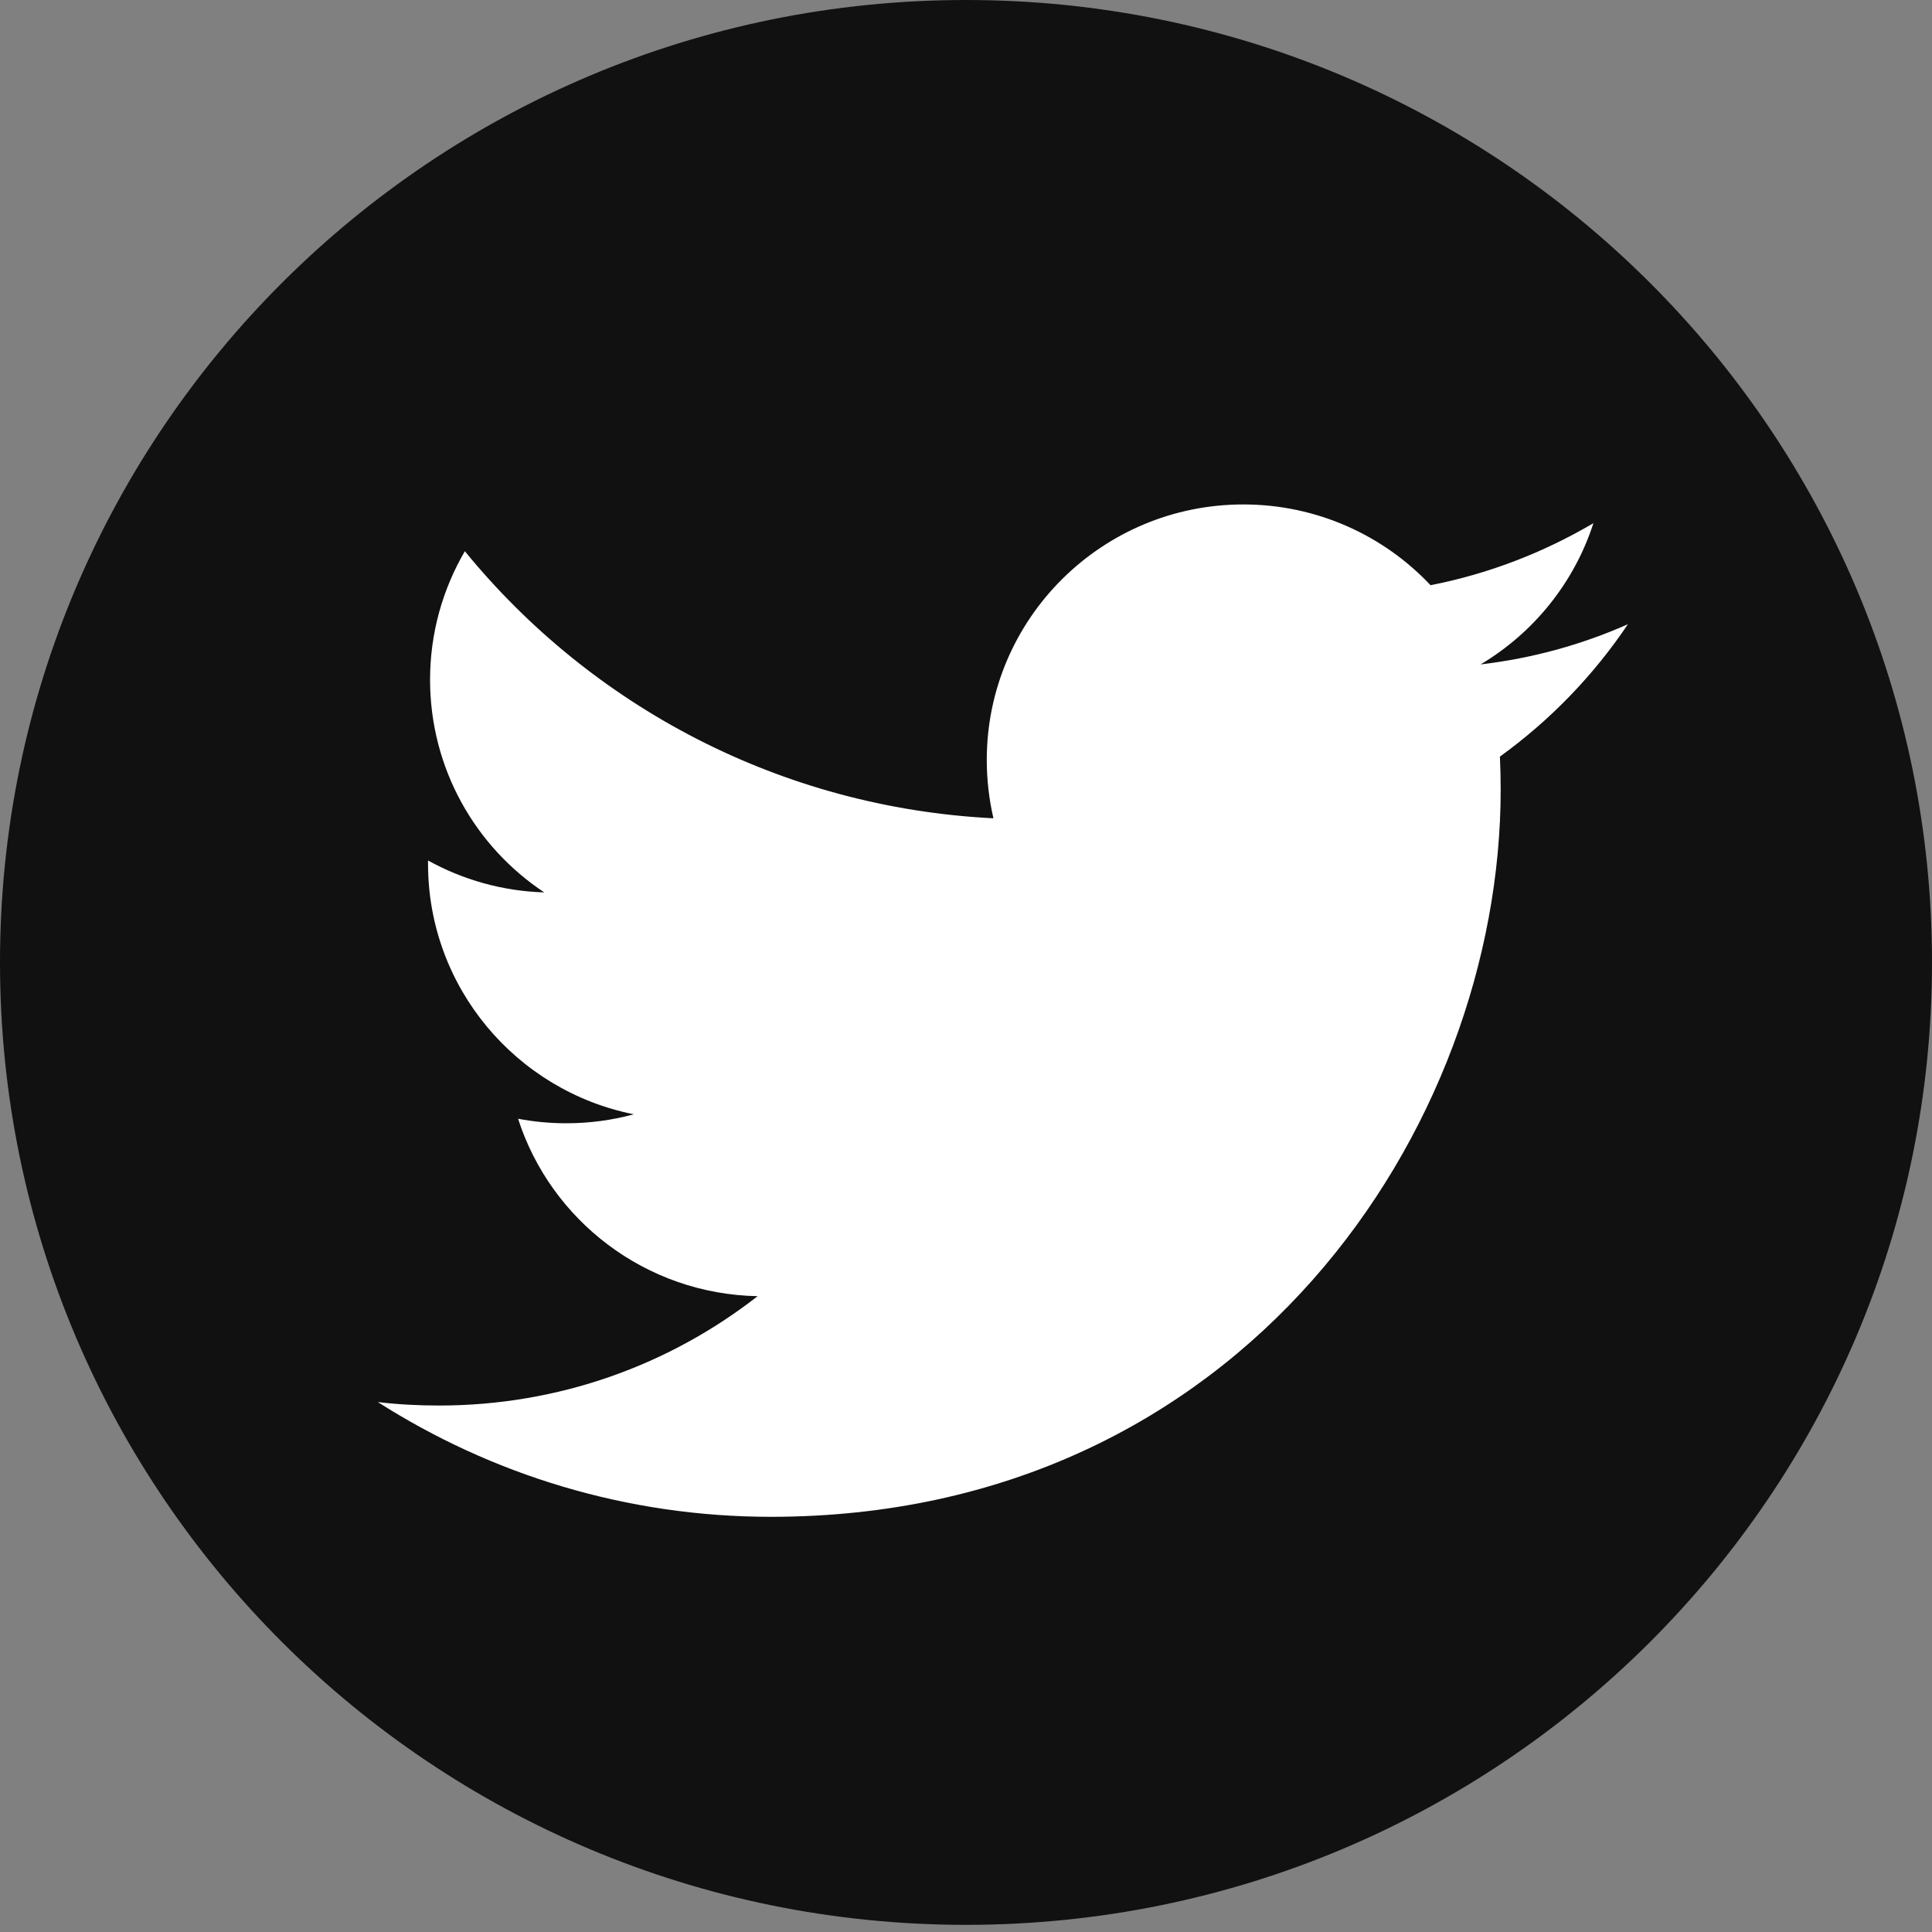
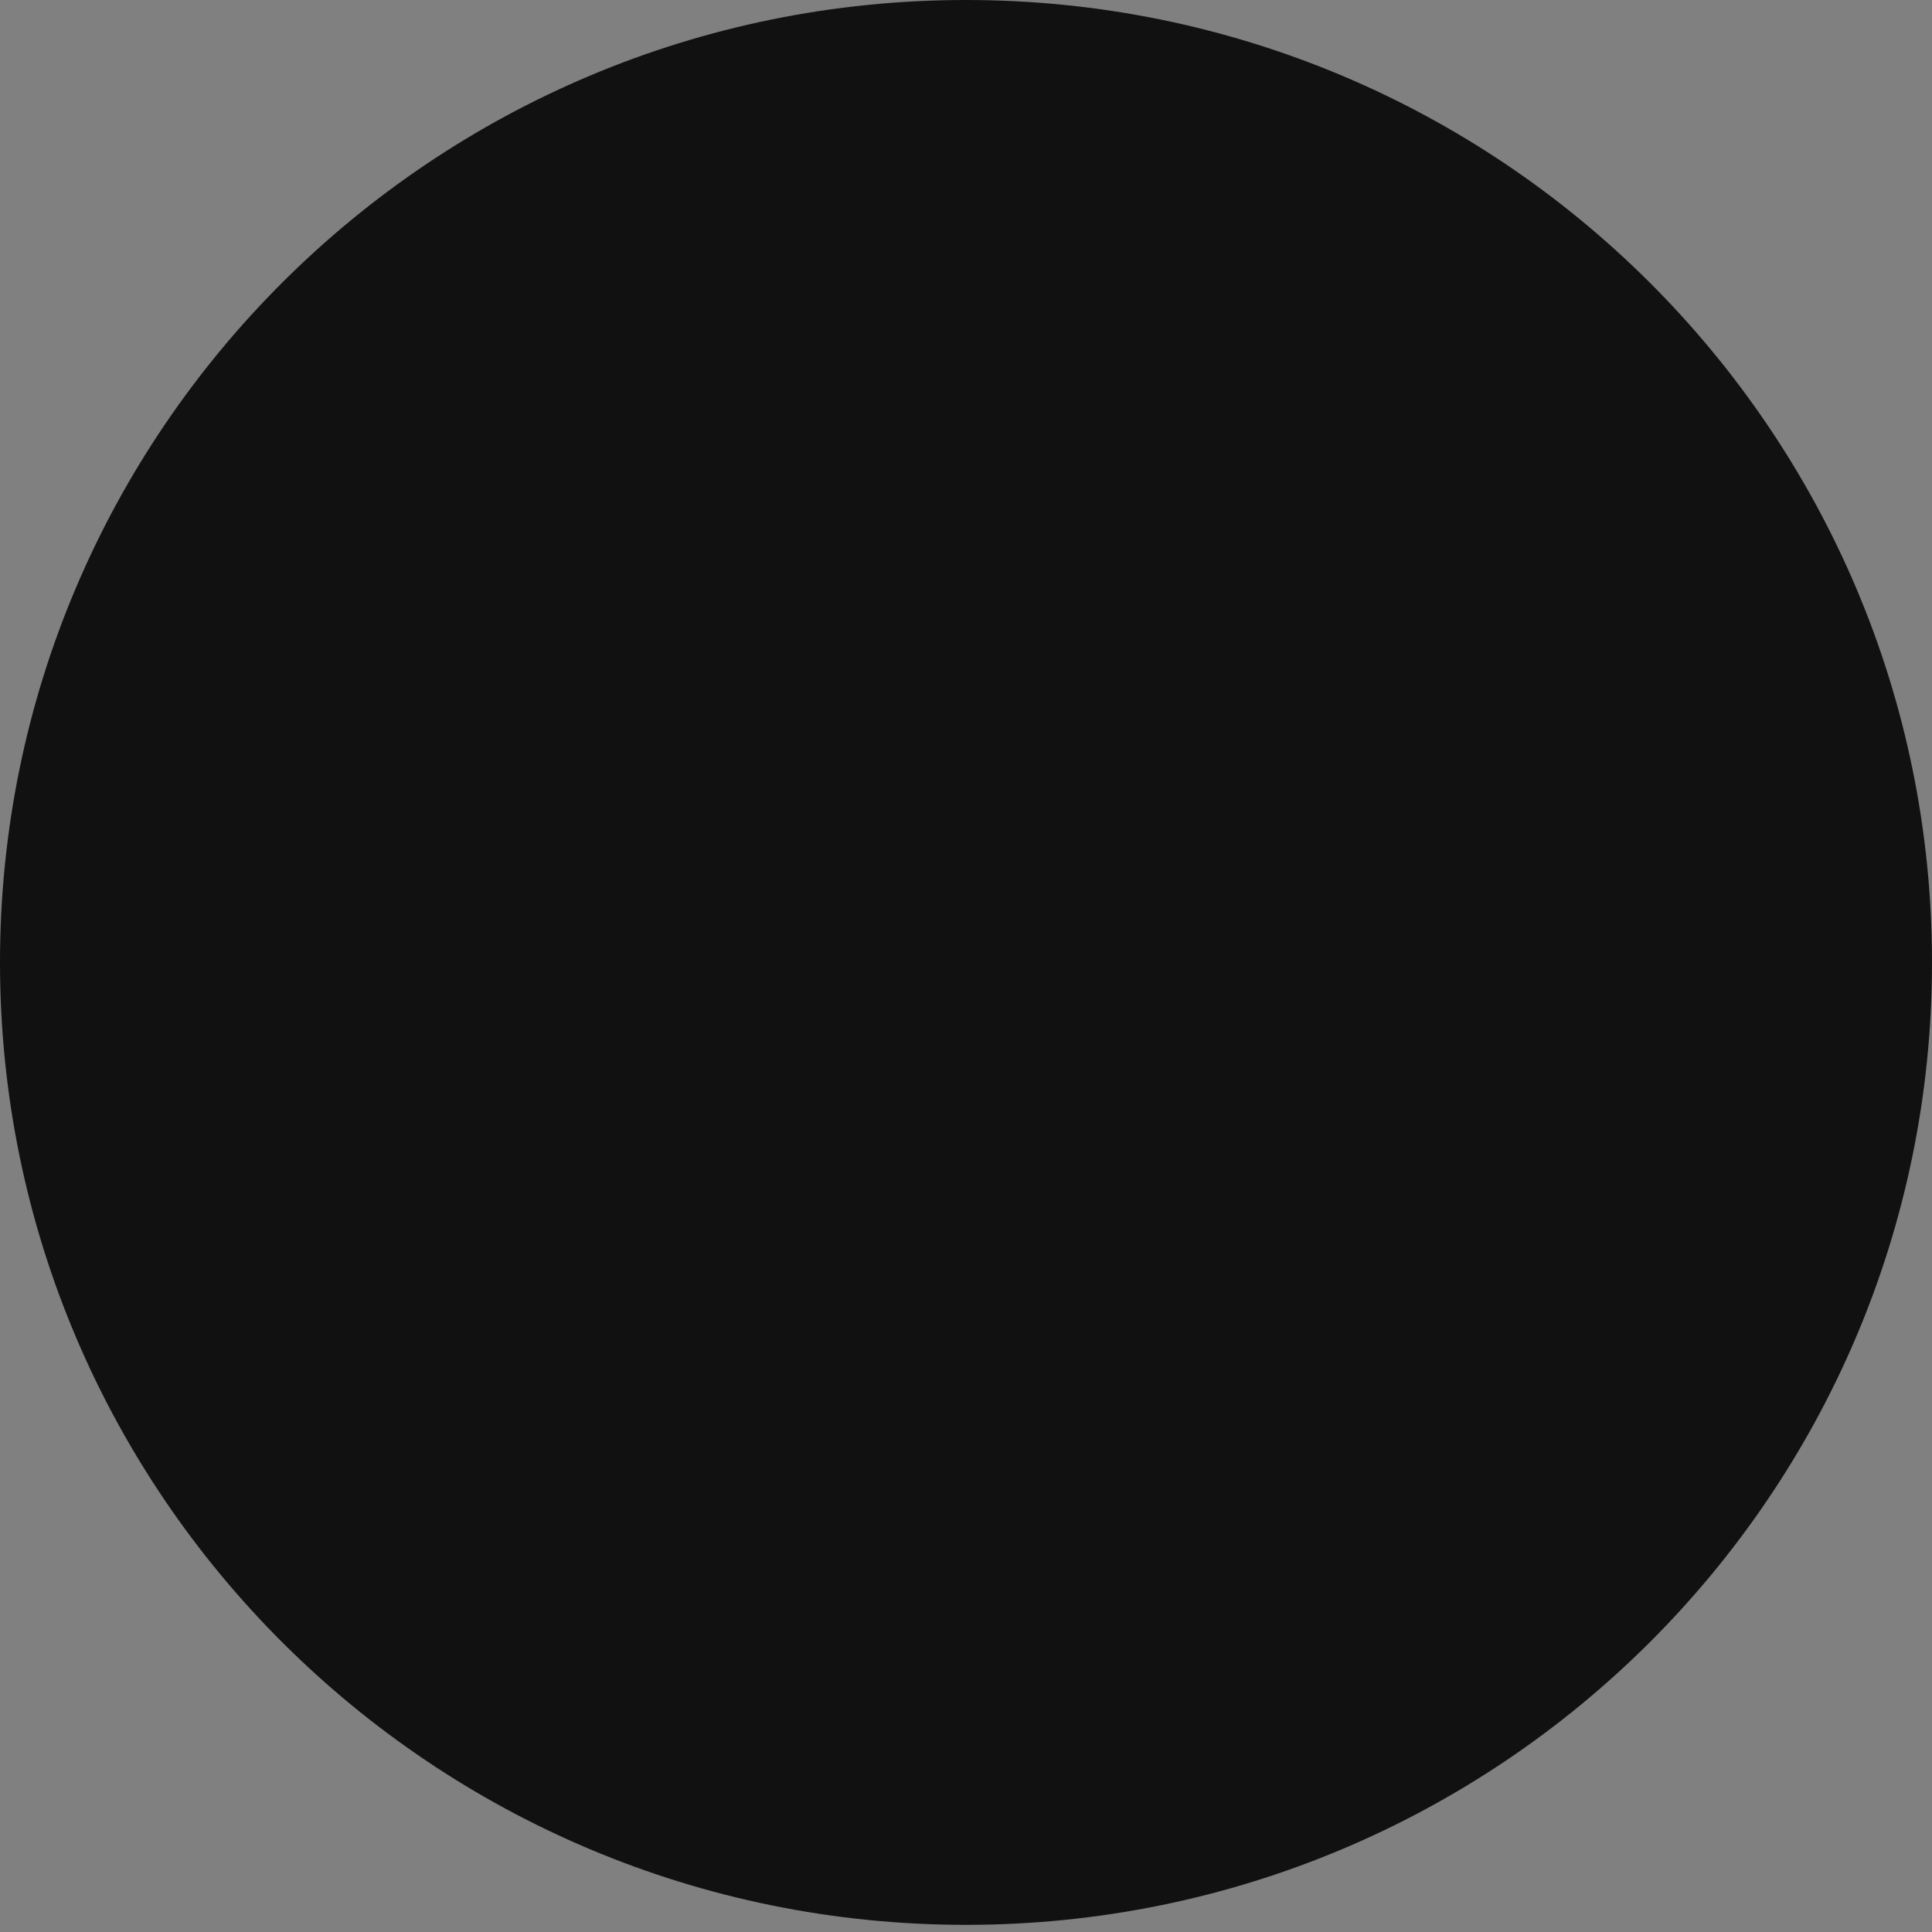
<svg xmlns="http://www.w3.org/2000/svg" width="20" height="20" viewBox="0 0 20 20" fill="none">
  <rect x="0" y="0" width="20" height="20" fill="#808080" stroke="none" />
  <path d="M10 19.926C15.523 19.926 20 15.466 20 9.963C20 4.461 15.523 0 10 0C4.477 0 0 4.461 0 9.963C0 15.466 4.477 19.926 10 19.926Z" fill="#111111" />
-   <path d="M7.979 15.702C12.864 15.702 15.535 11.671 15.535 8.174C15.535 8.059 15.532 7.945 15.527 7.832C16.046 7.458 16.496 6.992 16.852 6.462C16.376 6.673 15.864 6.815 15.327 6.878C15.876 6.551 16.296 6.032 16.495 5.416C15.982 5.718 15.413 5.94 14.809 6.058C14.325 5.544 13.634 5.222 12.871 5.222C11.405 5.222 10.215 6.407 10.215 7.867C10.215 8.075 10.239 8.276 10.284 8.471C8.077 8.36 6.12 7.308 4.812 5.706C4.584 6.097 4.452 6.552 4.452 7.036C4.452 7.954 4.92 8.765 5.634 9.238C5.199 9.225 4.79 9.106 4.431 8.908C4.431 8.918 4.431 8.93 4.431 8.942C4.431 10.223 5.347 11.293 6.561 11.535C6.338 11.596 6.104 11.628 5.862 11.628C5.692 11.628 5.524 11.612 5.363 11.581C5.701 12.632 6.681 13.396 7.843 13.418C6.933 14.128 5.79 14.55 4.545 14.55C4.33 14.55 4.12 14.539 3.911 14.514C5.086 15.263 6.482 15.702 7.981 15.702" fill="white" />
</svg>